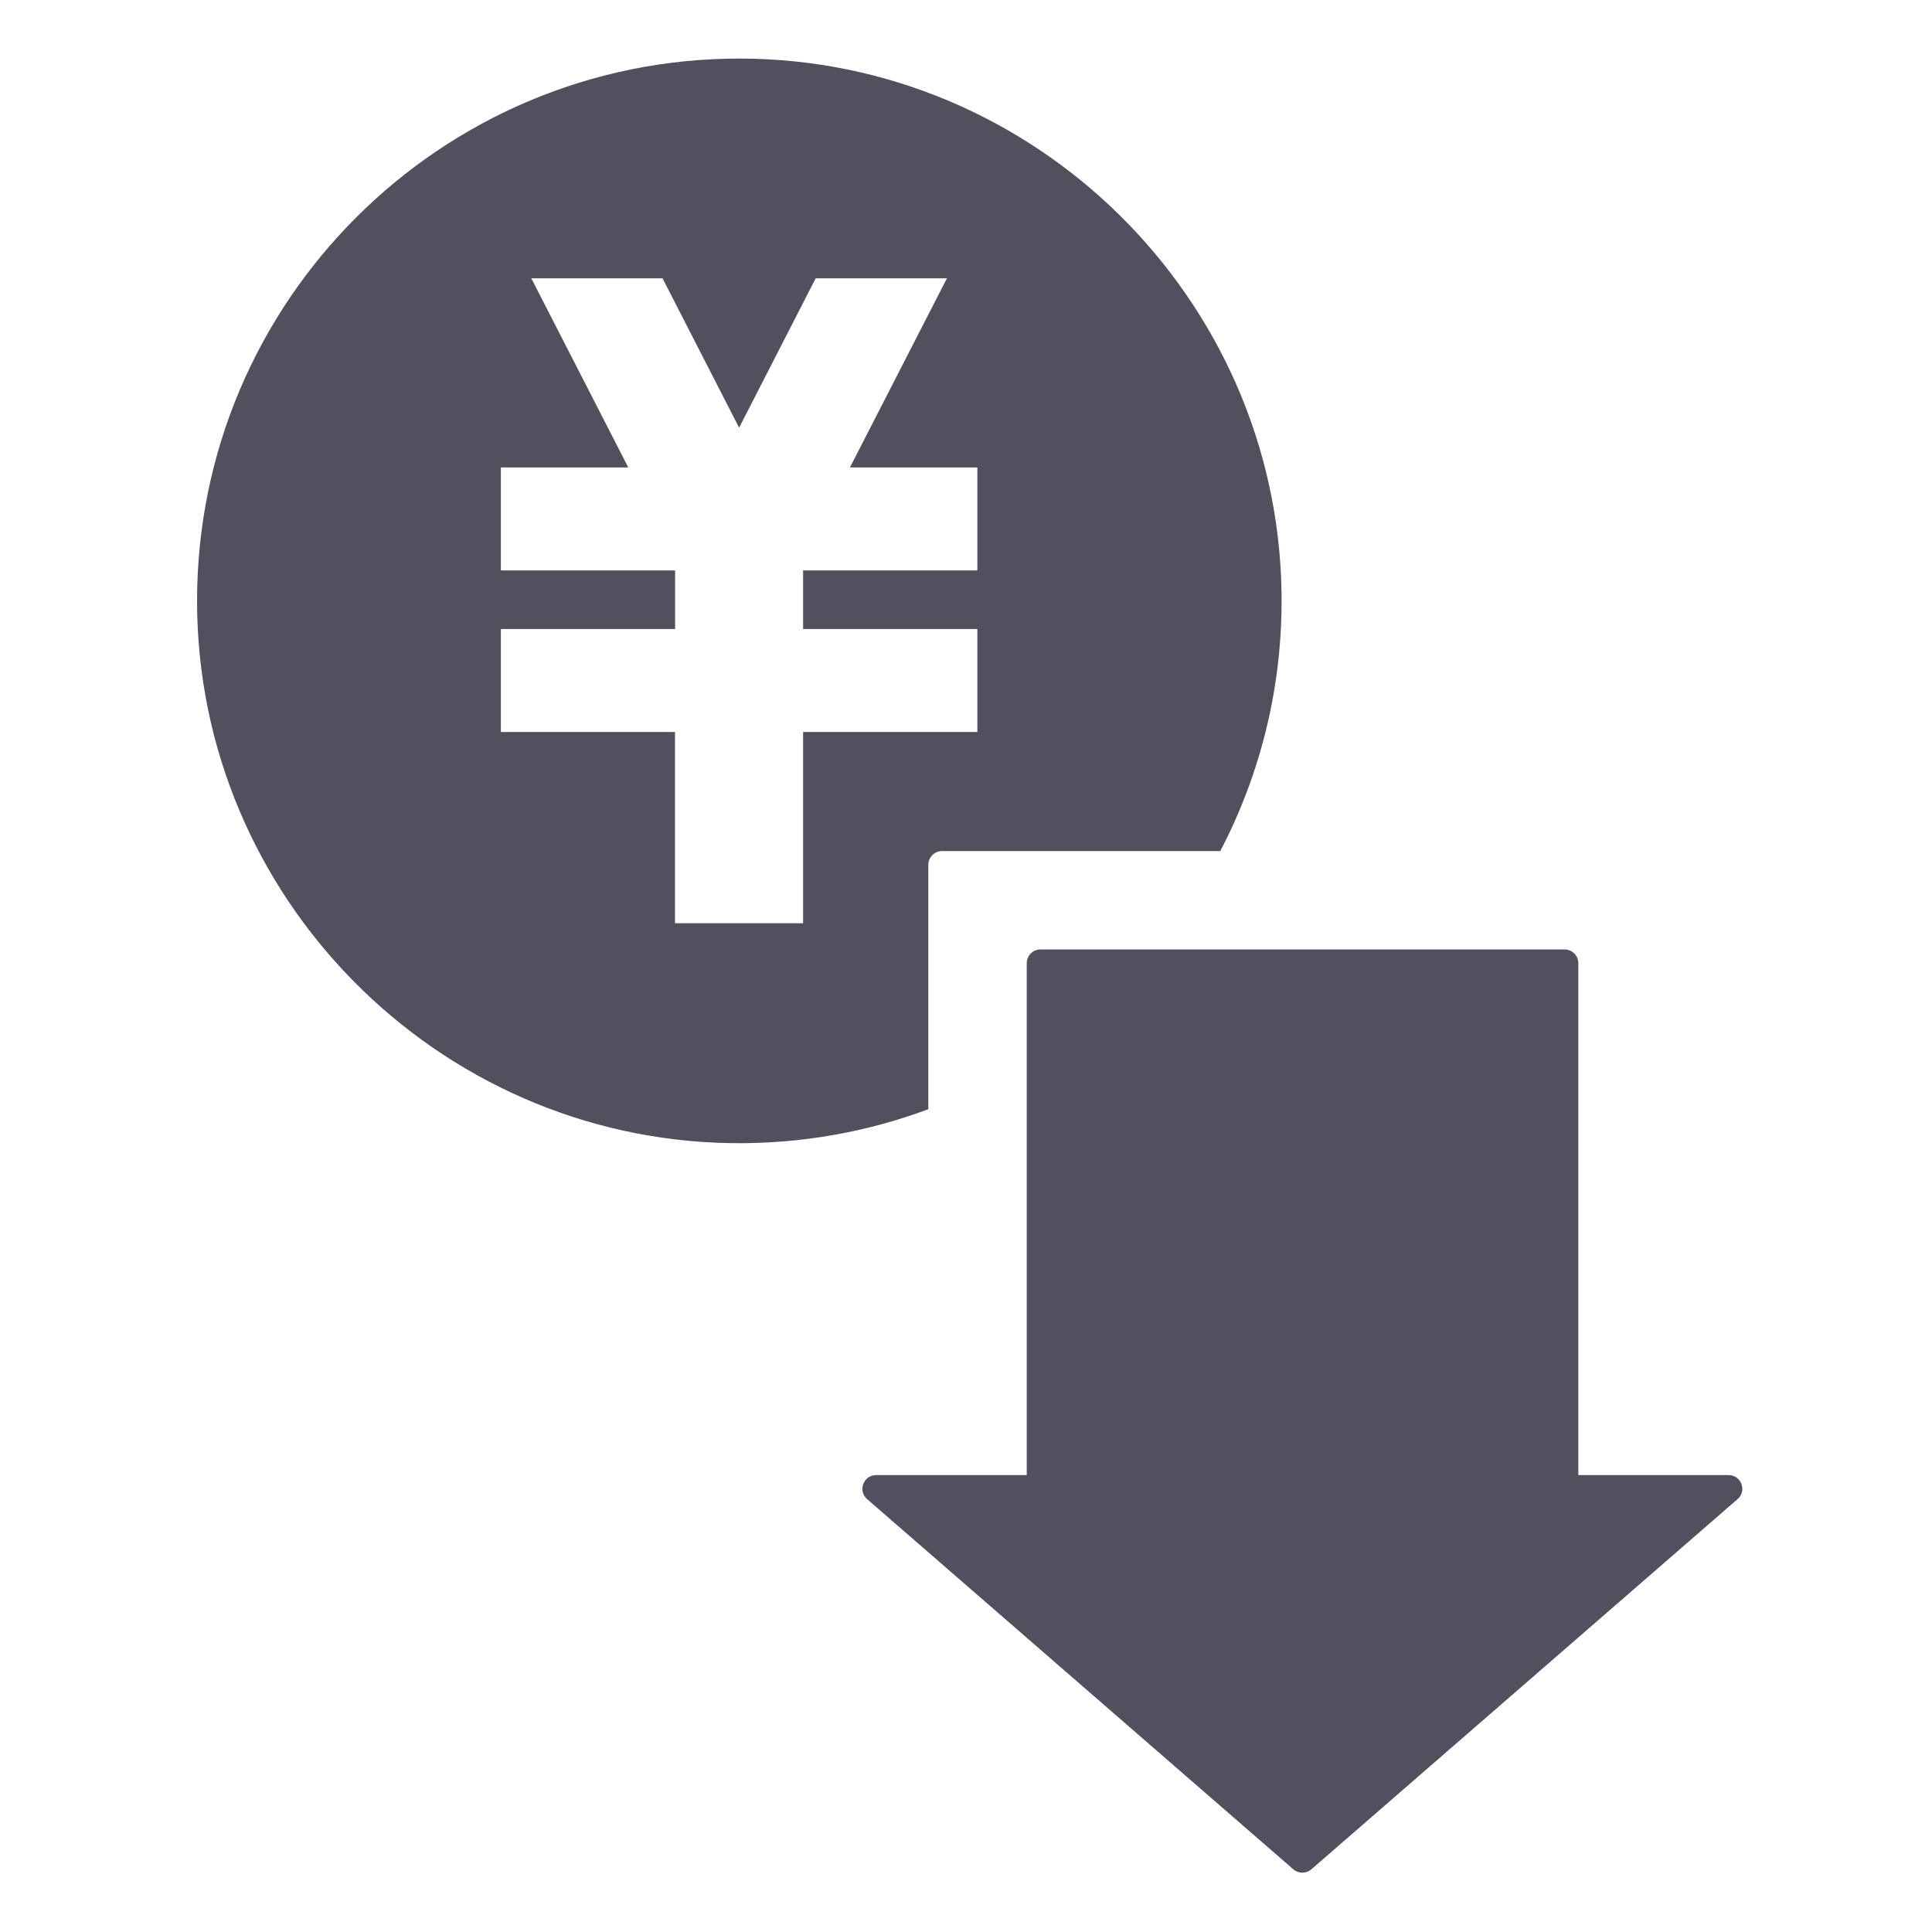
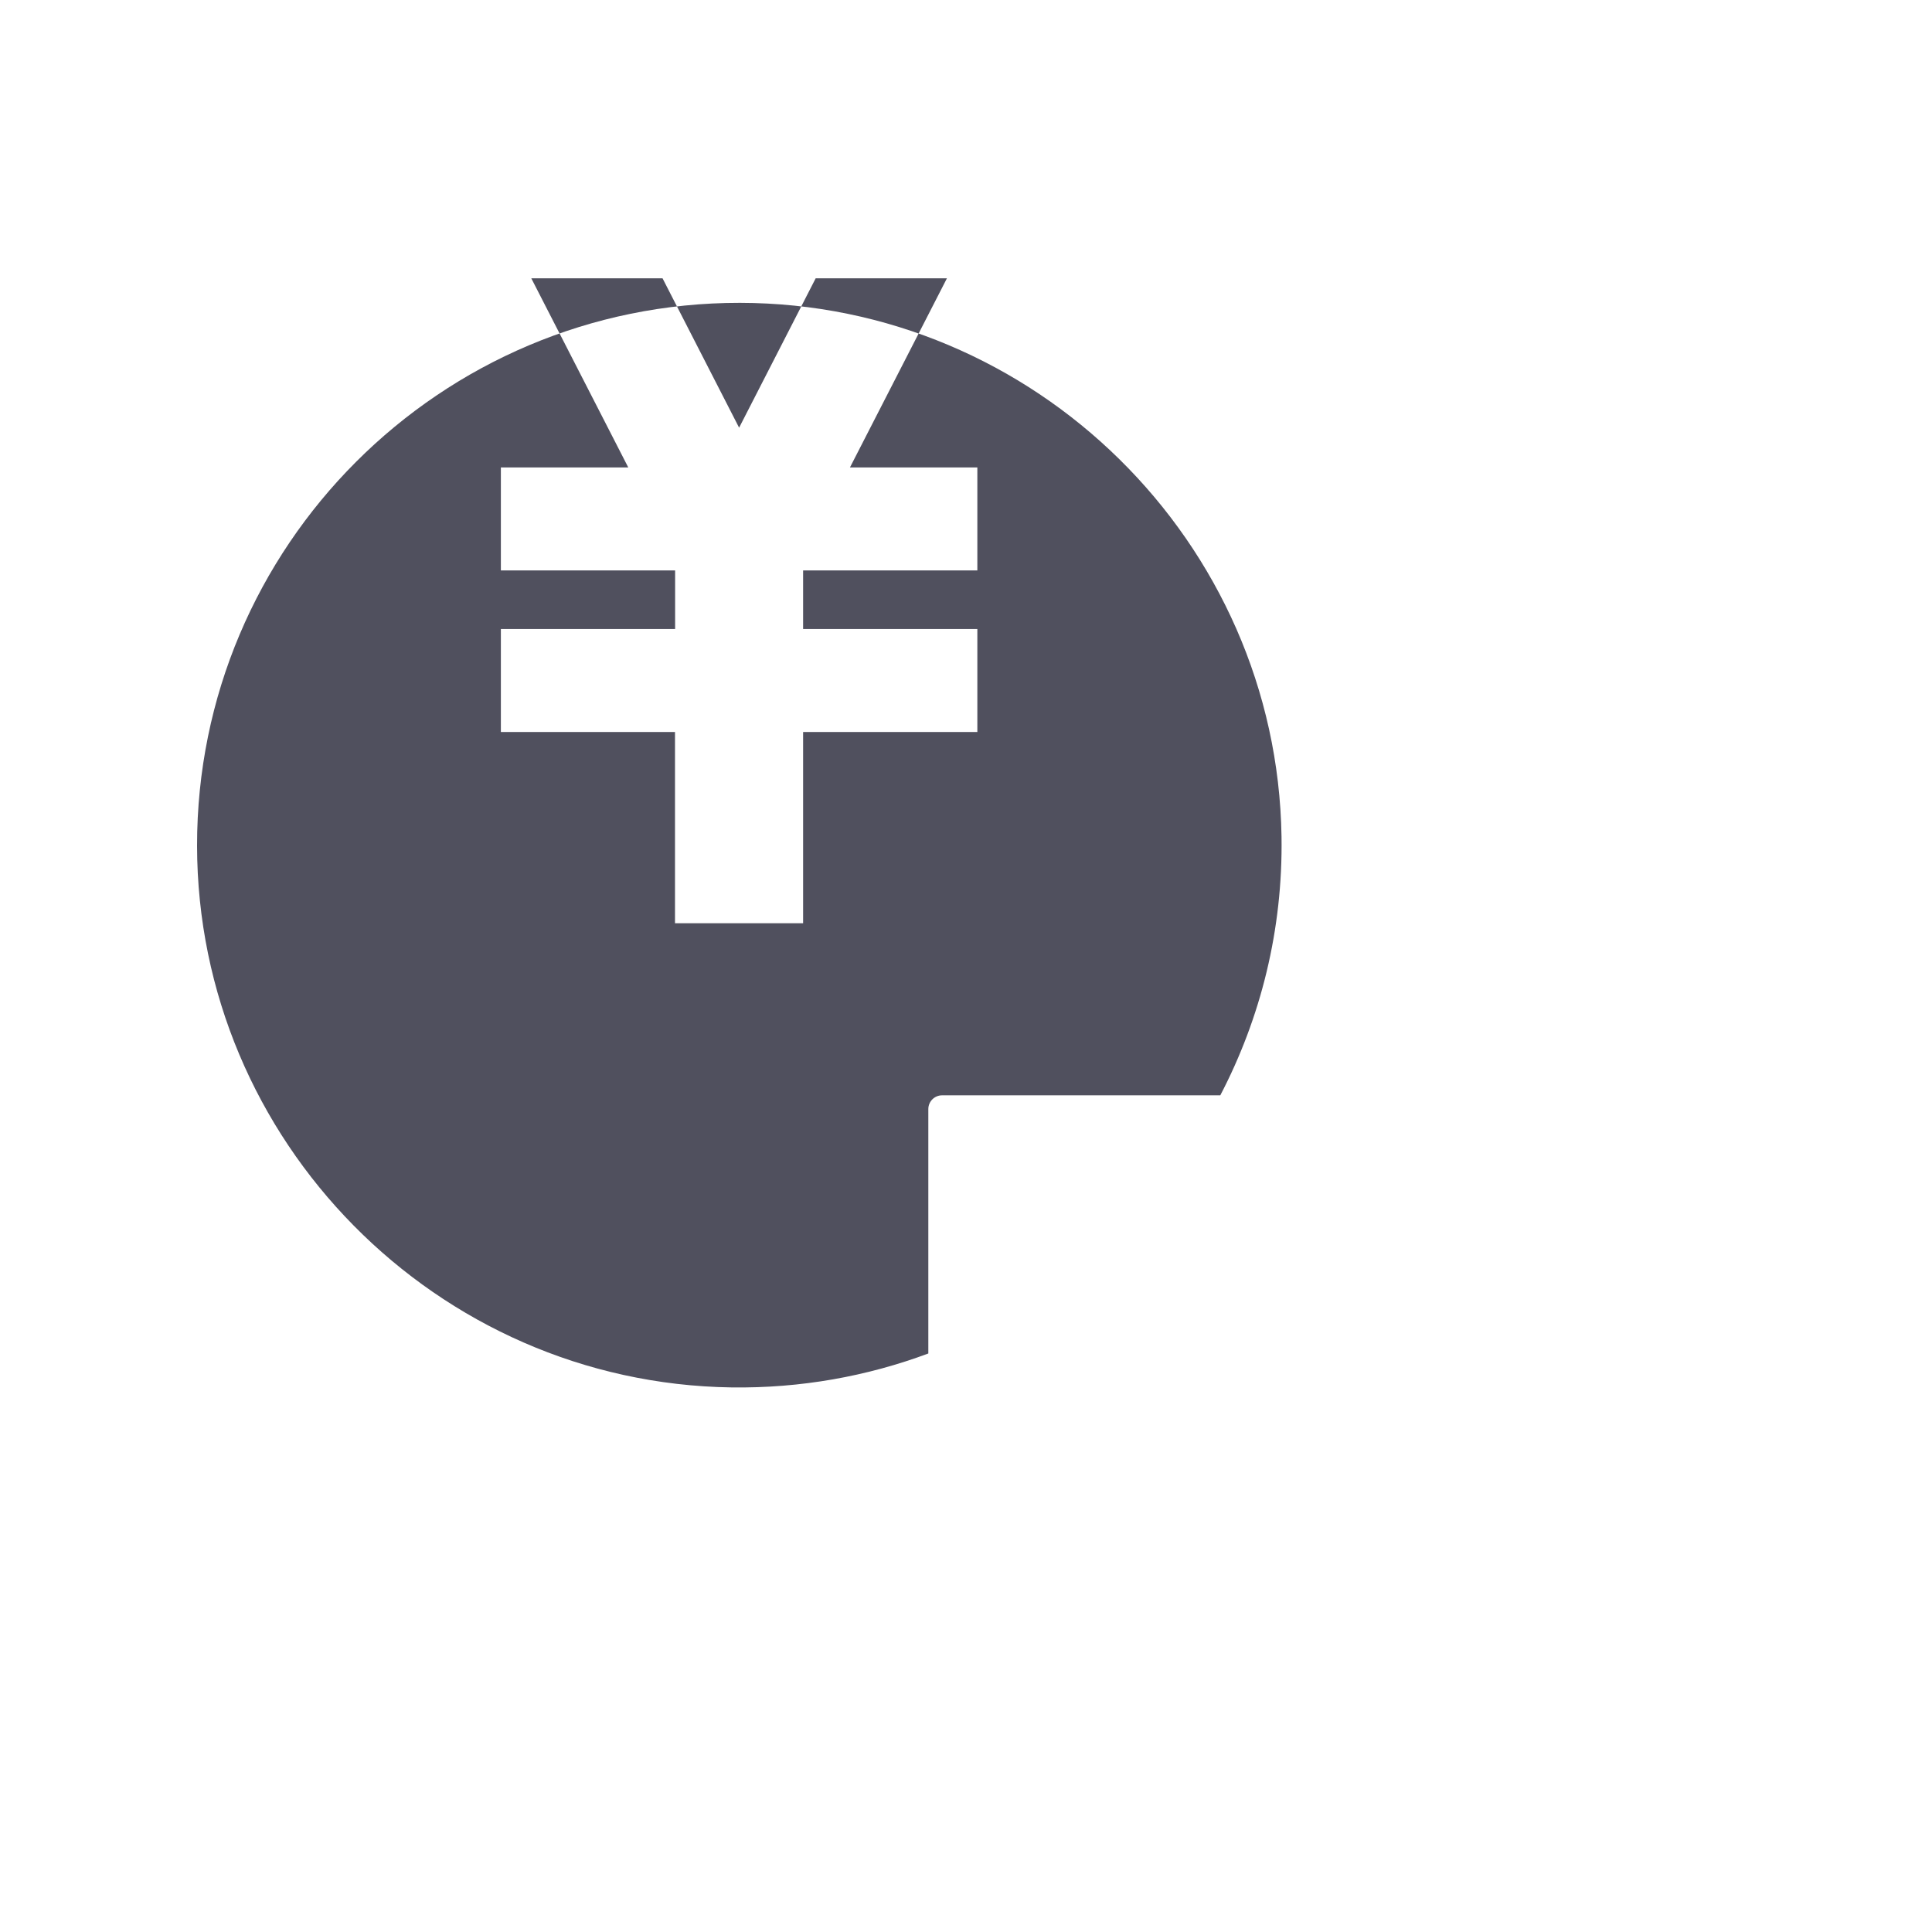
<svg xmlns="http://www.w3.org/2000/svg" version="1.1" viewBox="0 0 160 160">
  <defs>
    <style>
      .cls-1 {
        fill: #50505e;
      }
    </style>
  </defs>
  <g>
    <g id="_レイヤー_1" data-name="レイヤー_1">
      <g>
-         <path class="cls-1" d="M76.88,91.85v-20.23c0-.63.51-1.14,1.14-1.14h23.04c3.34-6.4,5.19-13.7,5.07-21.43-.38-24.4-20.45-44.17-44.85-44.2-24.81-.03-44.99,20.16-44.96,44.97.03,24.43,19.82,44.49,44.25,44.85,5.74.08,11.24-.92,16.31-2.81ZM41.48,60.62v-8.53h14.43v-4.85h-14.43v-8.53h10.55l-8.03-15.66h10.87l6.34,12.37,6.34-12.37h10.87l-8.03,15.66h10.55v8.53h-14.43v4.85h14.43v8.53h-14.43v15.84h-10.61v-15.84h-14.43Z" />
-         <path class="cls-1" d="M130.71,122.16v-42.39c0-.63-.51-1.14-1.14-1.14h-43.4c-.63,0-1.14.51-1.14,1.14v42.39h-12.47c-1.05,0-1.54,1.3-.75,1.99l35.3,30.66c.43.37,1.06.37,1.49,0l35.3-30.66c.79-.69.31-1.99-.75-1.99h-12.47Z" />
+         <path class="cls-1" d="M76.88,91.85c0-.63.51-1.14,1.14-1.14h23.04c3.34-6.4,5.19-13.7,5.07-21.43-.38-24.4-20.45-44.17-44.85-44.2-24.81-.03-44.99,20.16-44.96,44.97.03,24.43,19.82,44.49,44.25,44.85,5.74.08,11.24-.92,16.31-2.81ZM41.48,60.62v-8.53h14.43v-4.85h-14.43v-8.53h10.55l-8.03-15.66h10.87l6.34,12.37,6.34-12.37h10.87l-8.03,15.66h10.55v8.53h-14.43v4.85h14.43v8.53h-14.43v15.84h-10.61v-15.84h-14.43Z" />
      </g>
    </g>
  </g>
</svg>